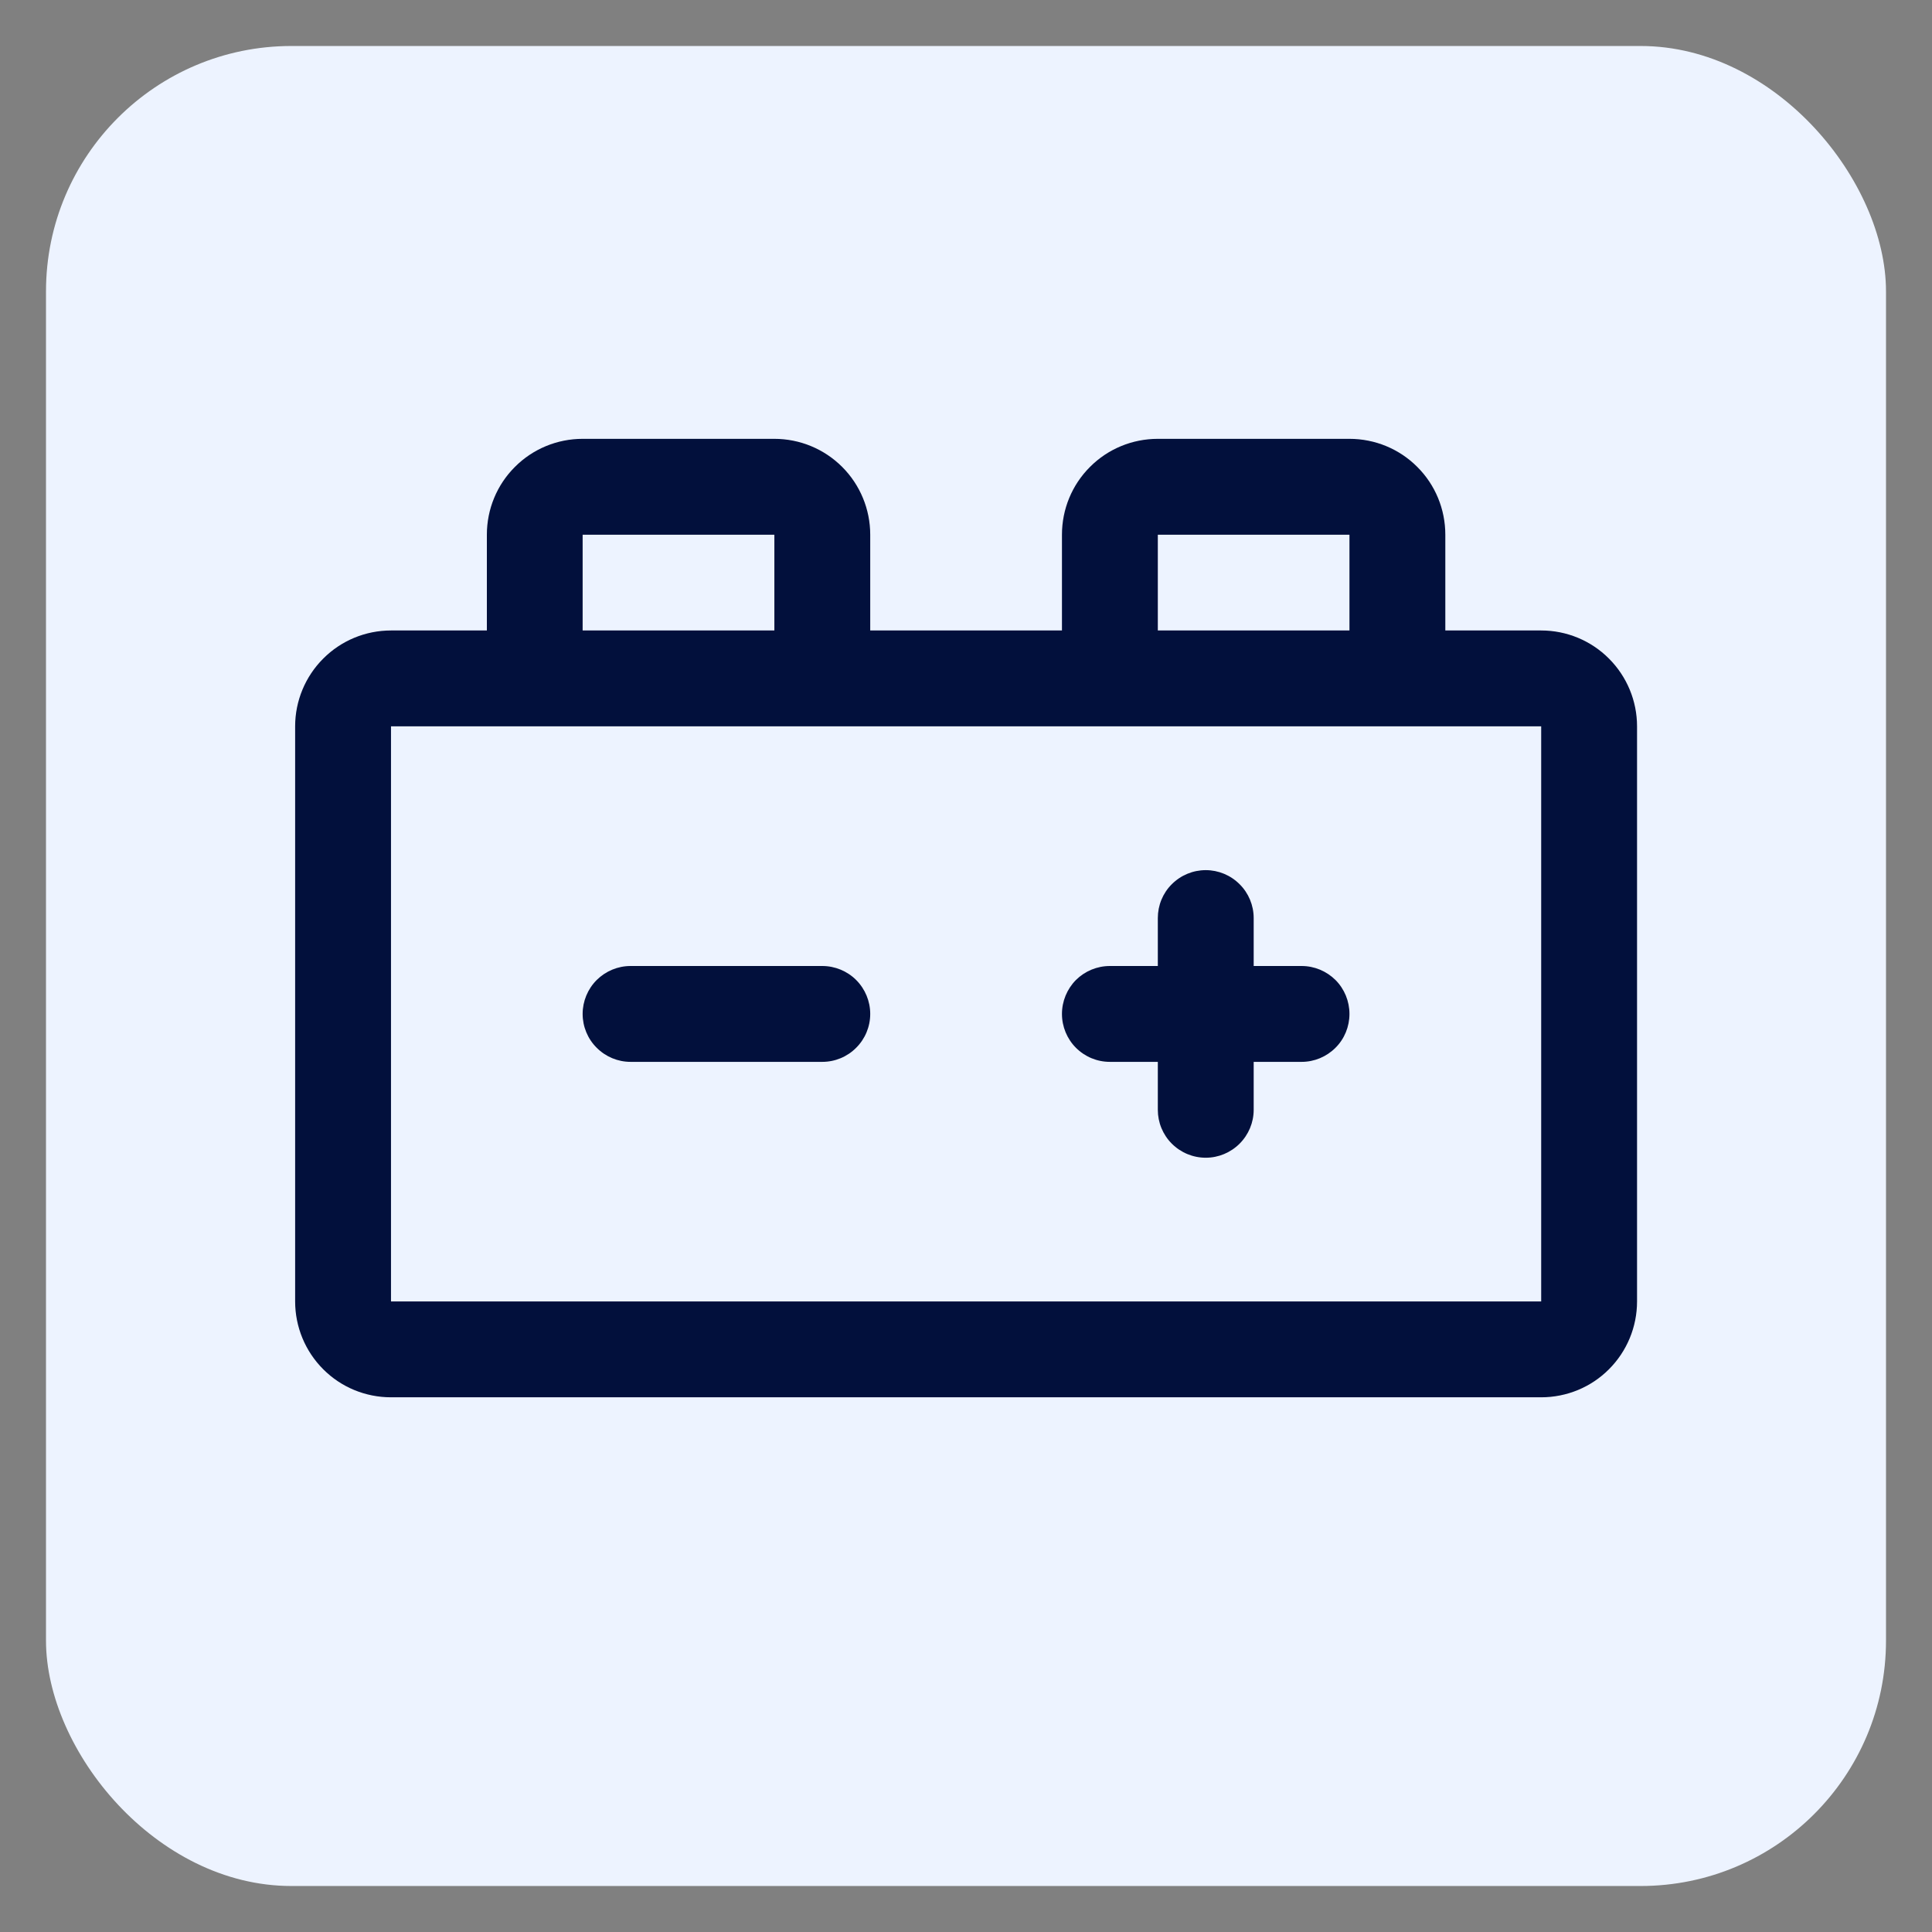
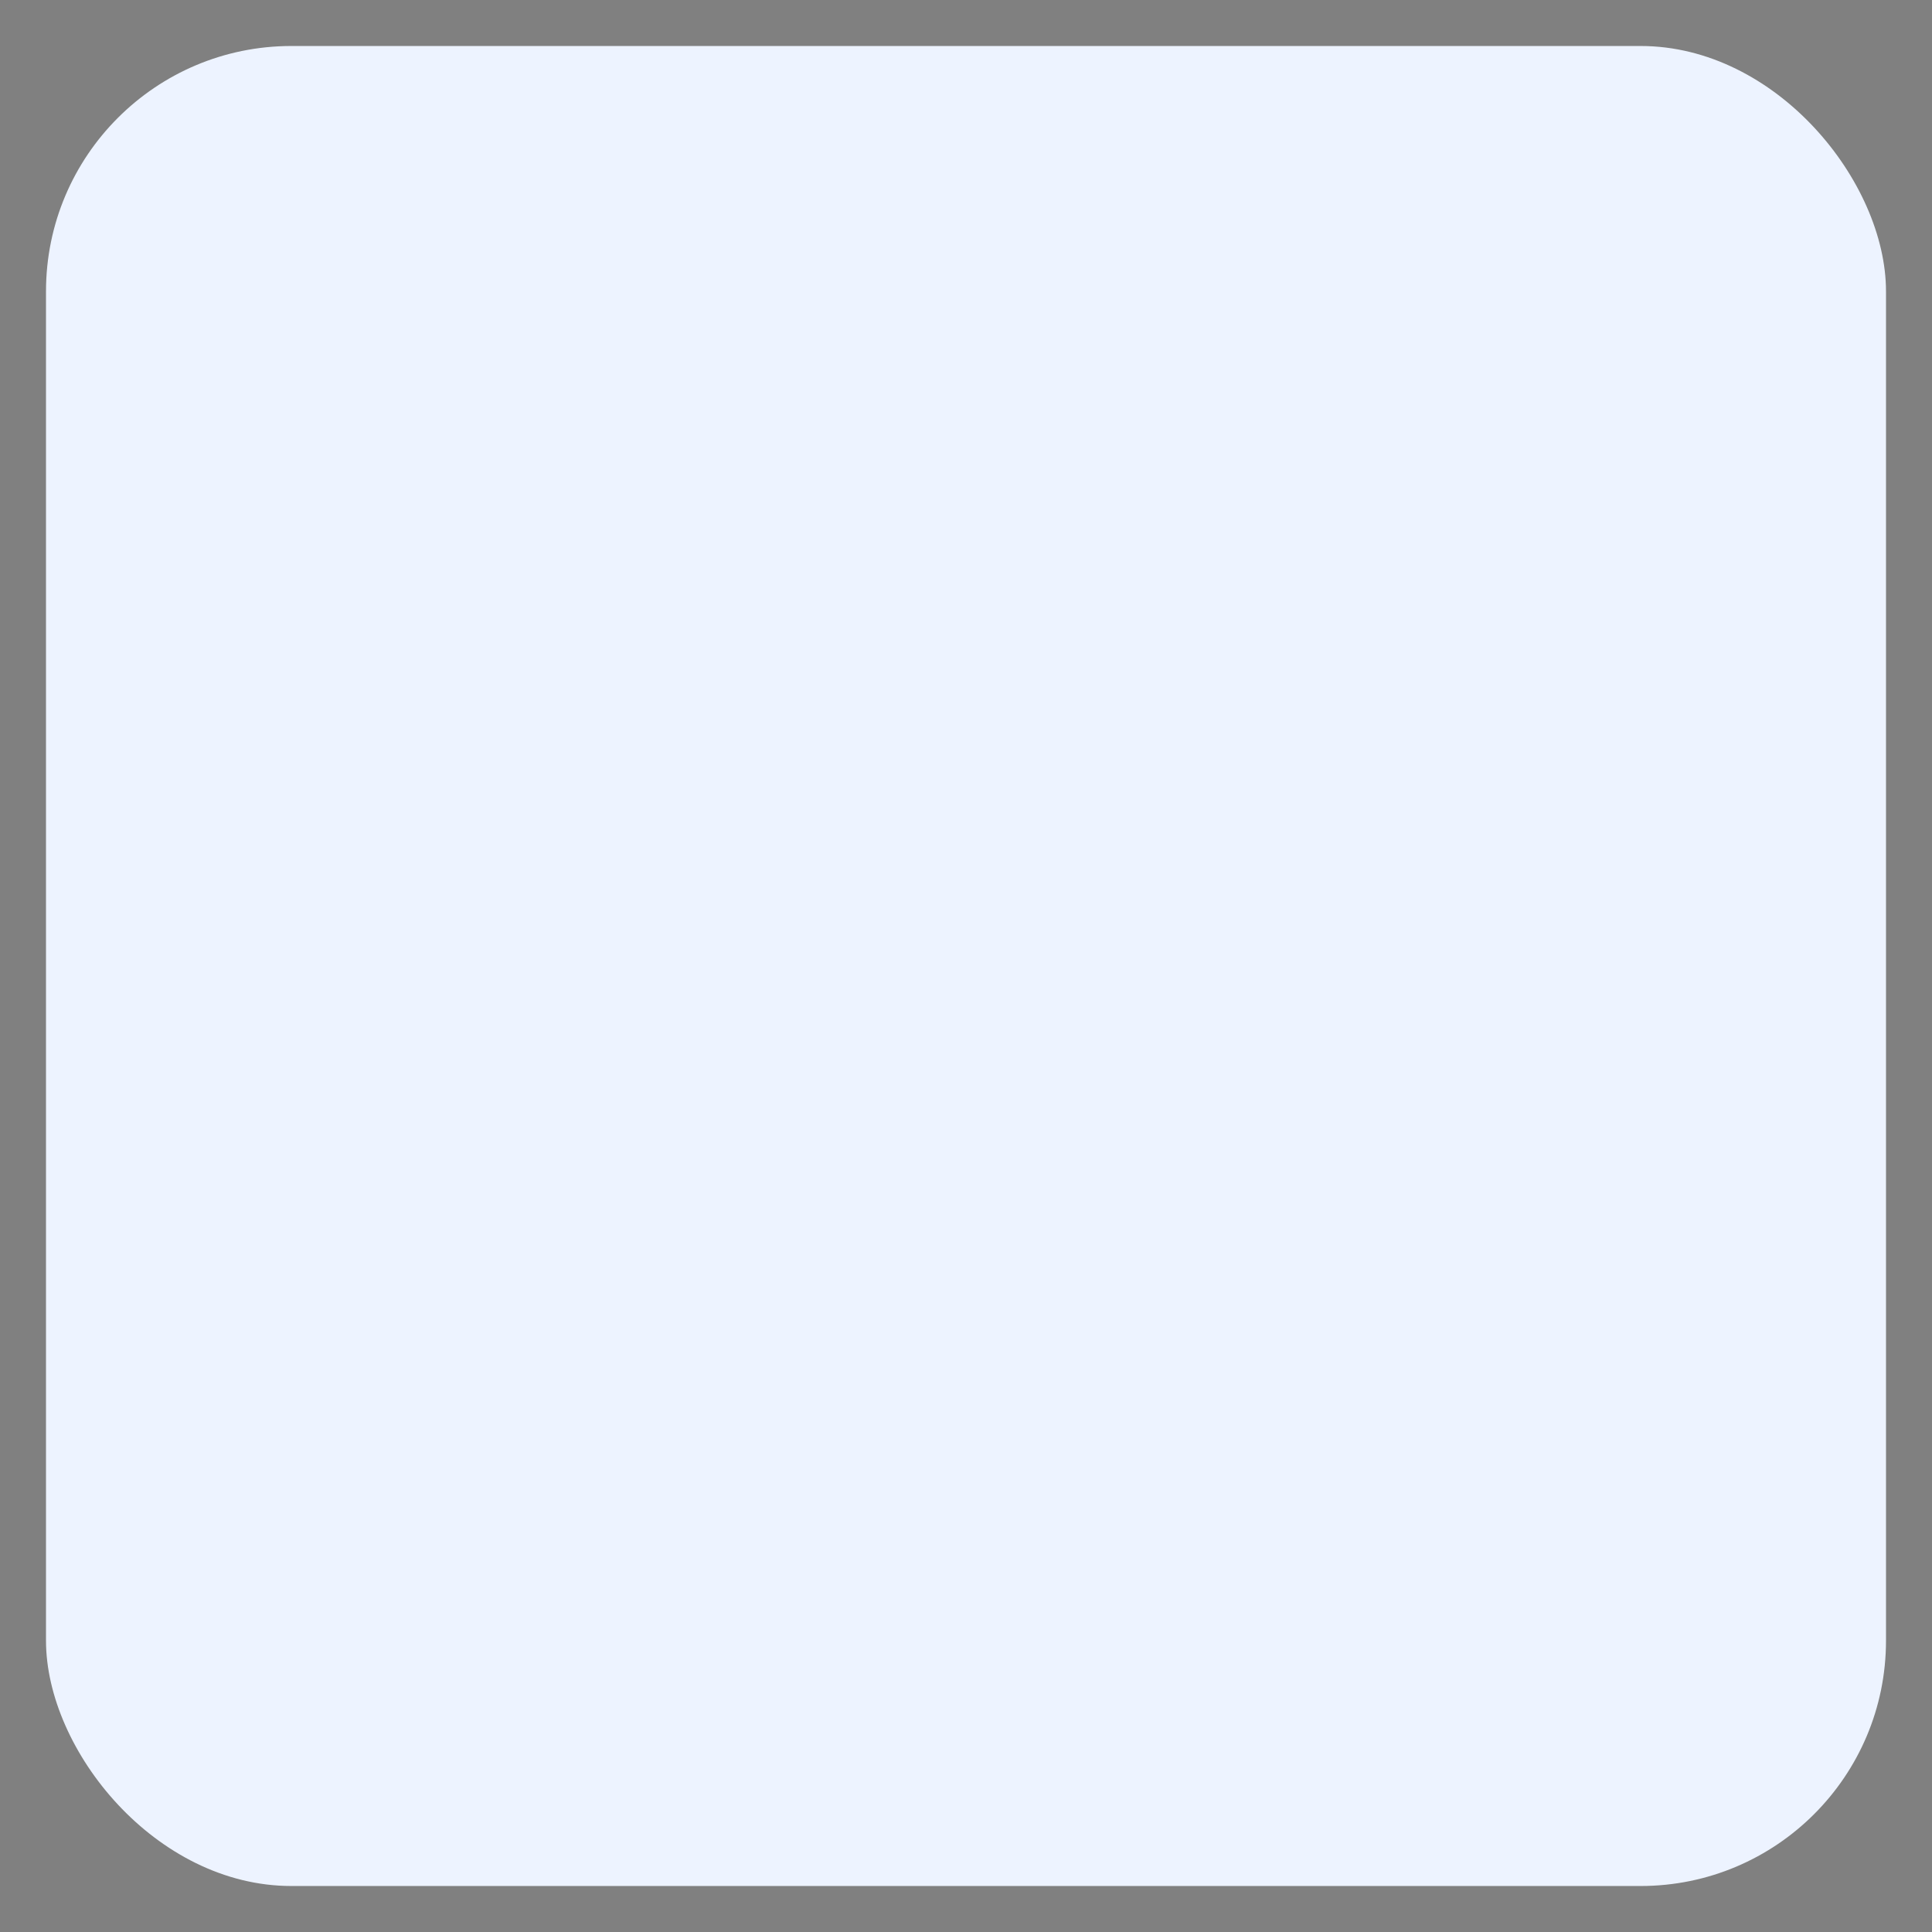
<svg xmlns="http://www.w3.org/2000/svg" width="21" height="21" viewBox="0 0 21 21" fill="none">
  <rect x="0" y="0" width="21" height="21" fill="#808080" stroke="none" />
  <rect x="0.5" y="0.5" width="20" height="20" rx="2.667" fill="#EDF3FF" />
-   <path d="M14.668 11.021C14.668 11.159 14.614 11.292 14.516 11.389C14.418 11.487 14.286 11.542 14.148 11.542H13.627V12.063C13.627 12.201 13.572 12.333 13.474 12.431C13.376 12.529 13.244 12.584 13.106 12.584C12.967 12.584 12.835 12.529 12.737 12.431C12.639 12.333 12.585 12.201 12.585 12.063V11.542H12.064C11.925 11.542 11.793 11.487 11.695 11.389C11.598 11.292 11.543 11.159 11.543 11.021C11.543 10.883 11.598 10.75 11.695 10.652C11.793 10.555 11.925 10.5 12.064 10.5H12.585V9.979C12.585 9.841 12.639 9.708 12.737 9.611C12.835 9.513 12.967 9.458 13.106 9.458C13.244 9.458 13.376 9.513 13.474 9.611C13.572 9.708 13.627 9.841 13.627 9.979V10.5H14.148C14.286 10.5 14.418 10.555 14.516 10.652C14.614 10.75 14.668 10.883 14.668 11.021ZM8.938 10.5H6.854C6.716 10.5 6.584 10.555 6.486 10.652C6.388 10.75 6.333 10.883 6.333 11.021C6.333 11.159 6.388 11.292 6.486 11.389C6.584 11.487 6.716 11.542 6.854 11.542H8.938C9.076 11.542 9.209 11.487 9.306 11.389C9.404 11.292 9.459 11.159 9.459 11.021C9.459 10.883 9.404 10.75 9.306 10.652C9.209 10.555 9.076 10.5 8.938 10.5ZM17.794 7.895V14.146C17.794 14.423 17.684 14.688 17.489 14.883C17.294 15.079 17.029 15.188 16.752 15.188H4.25C3.973 15.188 3.708 15.079 3.513 14.883C3.318 14.688 3.208 14.423 3.208 14.146V7.895C3.208 7.619 3.318 7.354 3.513 7.159C3.708 6.963 3.973 6.853 4.25 6.853H5.292V5.812C5.292 5.535 5.401 5.27 5.597 5.075C5.792 4.879 6.057 4.77 6.333 4.77H8.417C8.693 4.77 8.958 4.879 9.154 5.075C9.349 5.27 9.459 5.535 9.459 5.812V6.853H11.543V5.812C11.543 5.535 11.652 5.27 11.848 5.075C12.043 4.879 12.308 4.77 12.585 4.77H14.668C14.945 4.77 15.21 4.879 15.405 5.075C15.601 5.27 15.71 5.535 15.71 5.812V6.853H16.752C17.029 6.853 17.294 6.963 17.489 7.159C17.684 7.354 17.794 7.619 17.794 7.895ZM12.585 6.853H14.668V5.812H12.585V6.853ZM6.333 6.853H8.417V5.812H6.333V6.853ZM16.752 14.146V7.895H4.25V14.146H16.752Z" fill="#02103C" />
</svg>